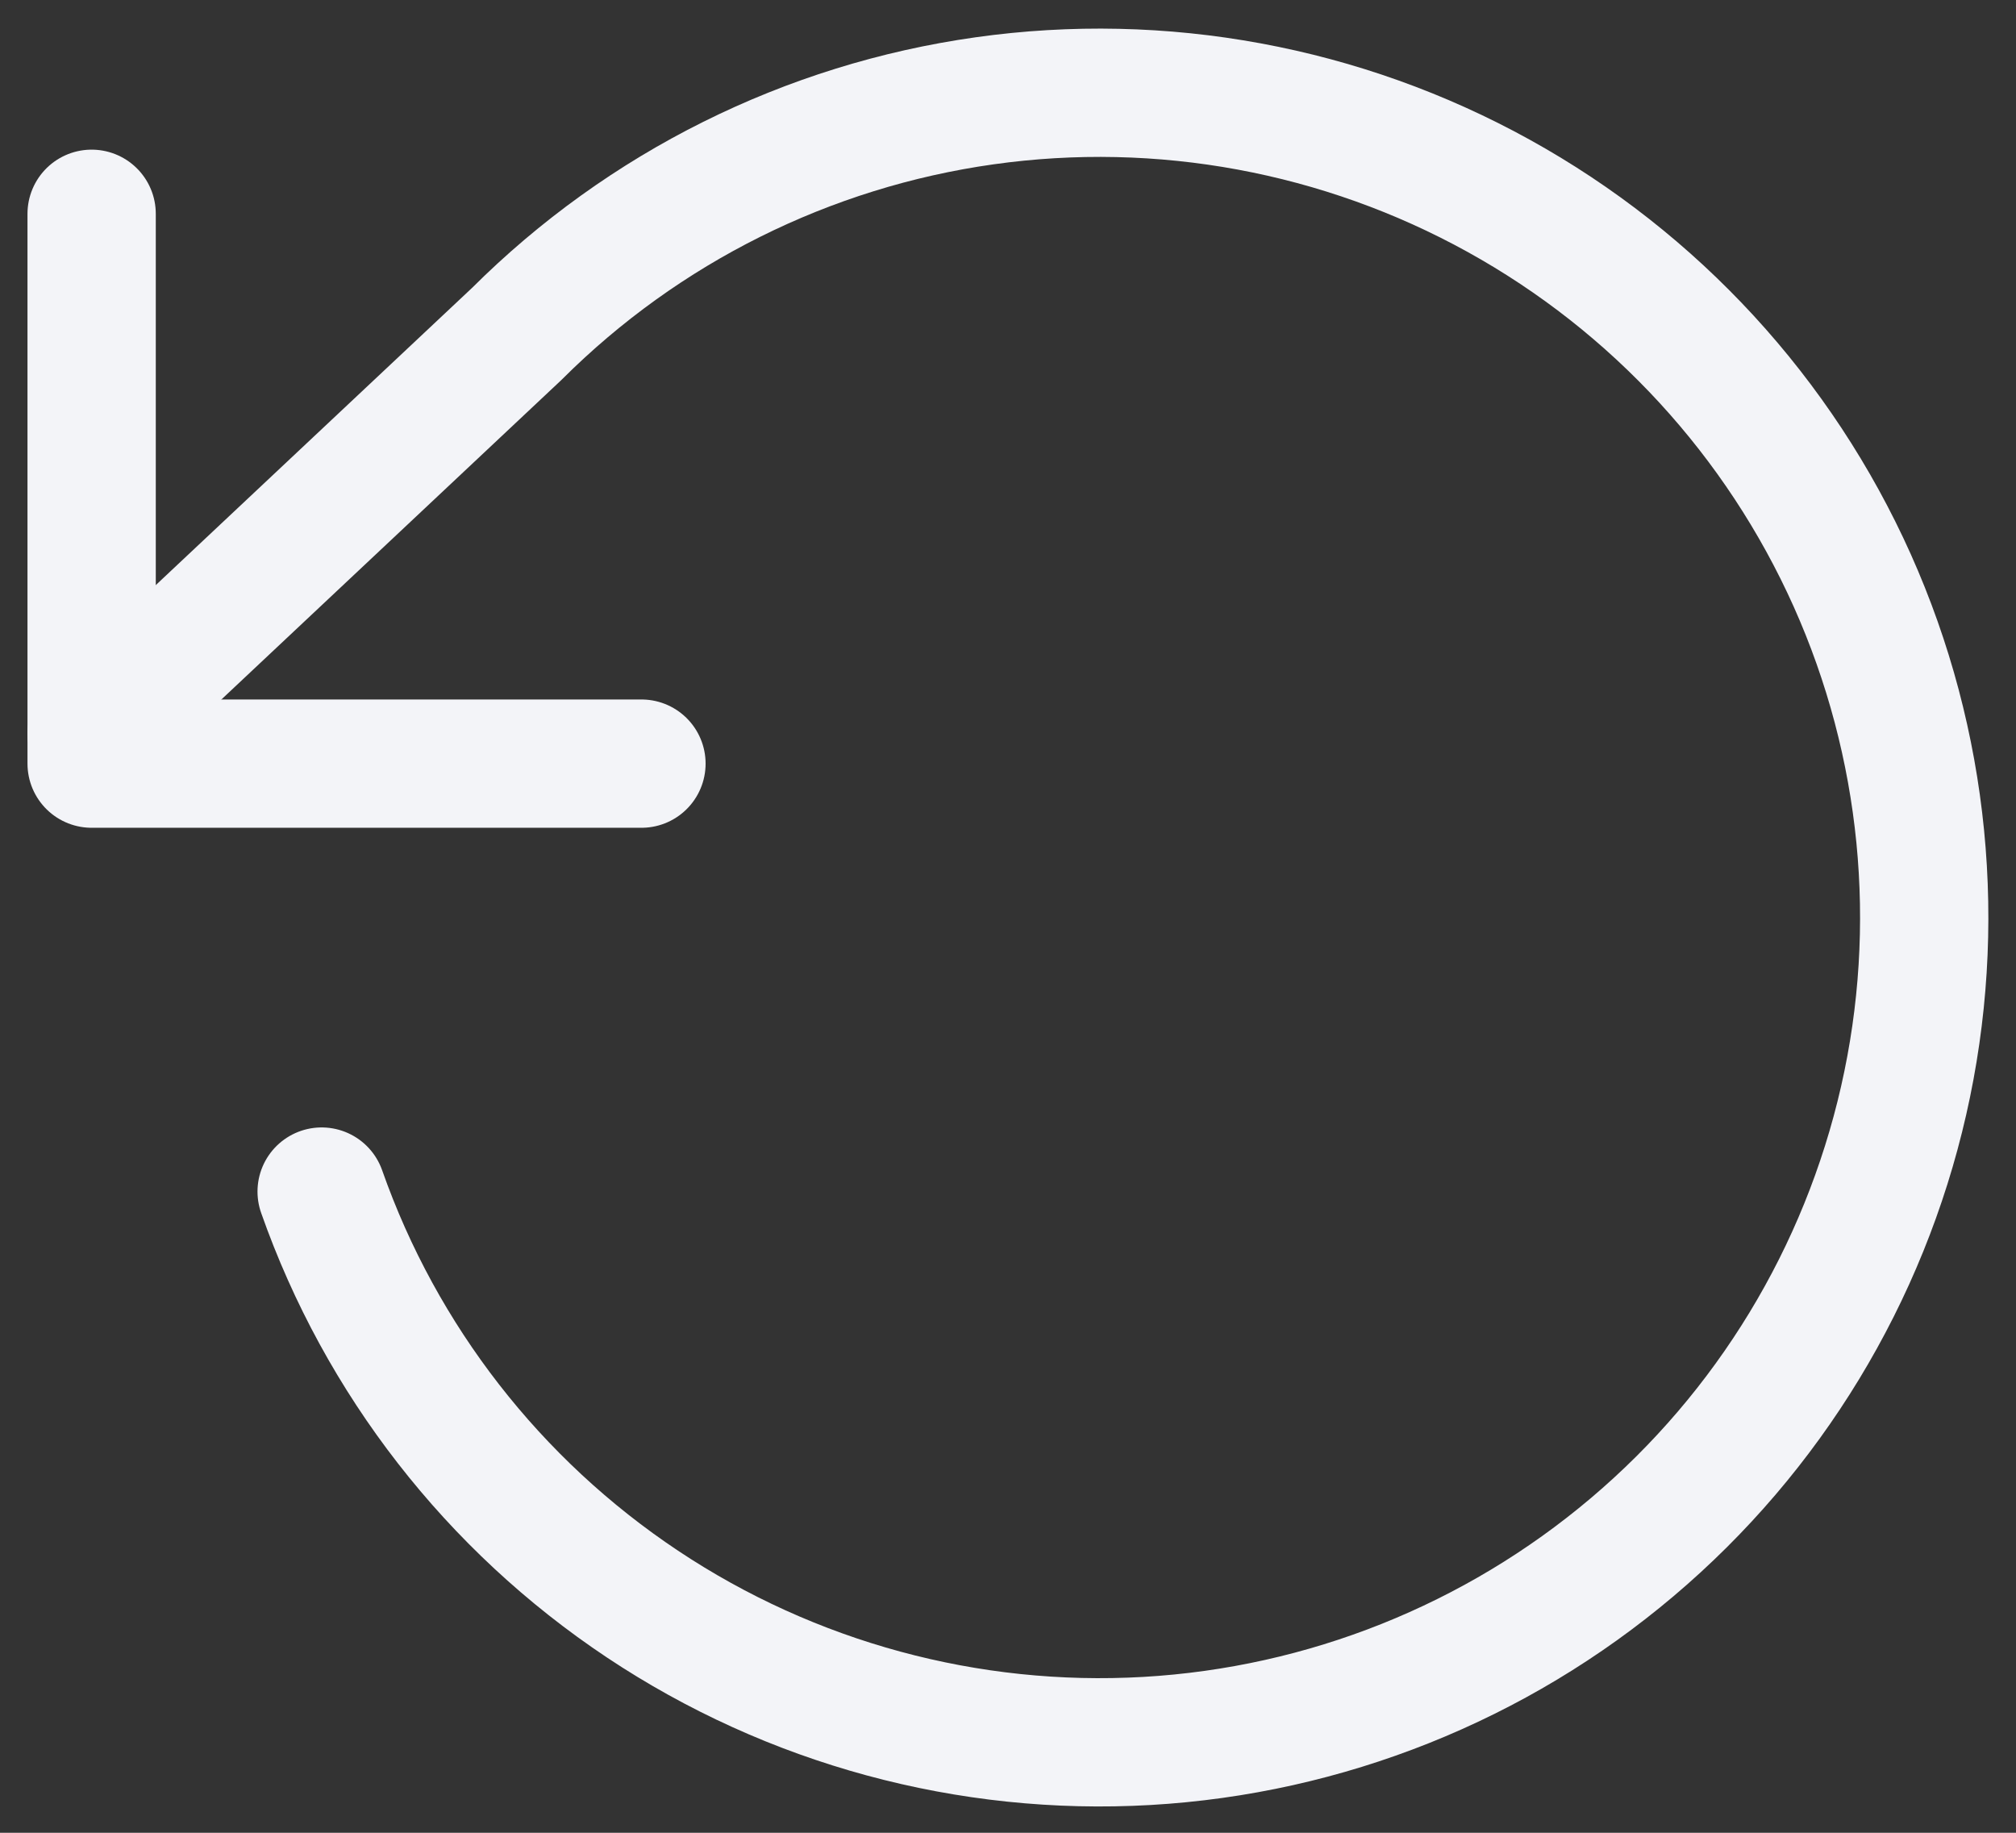
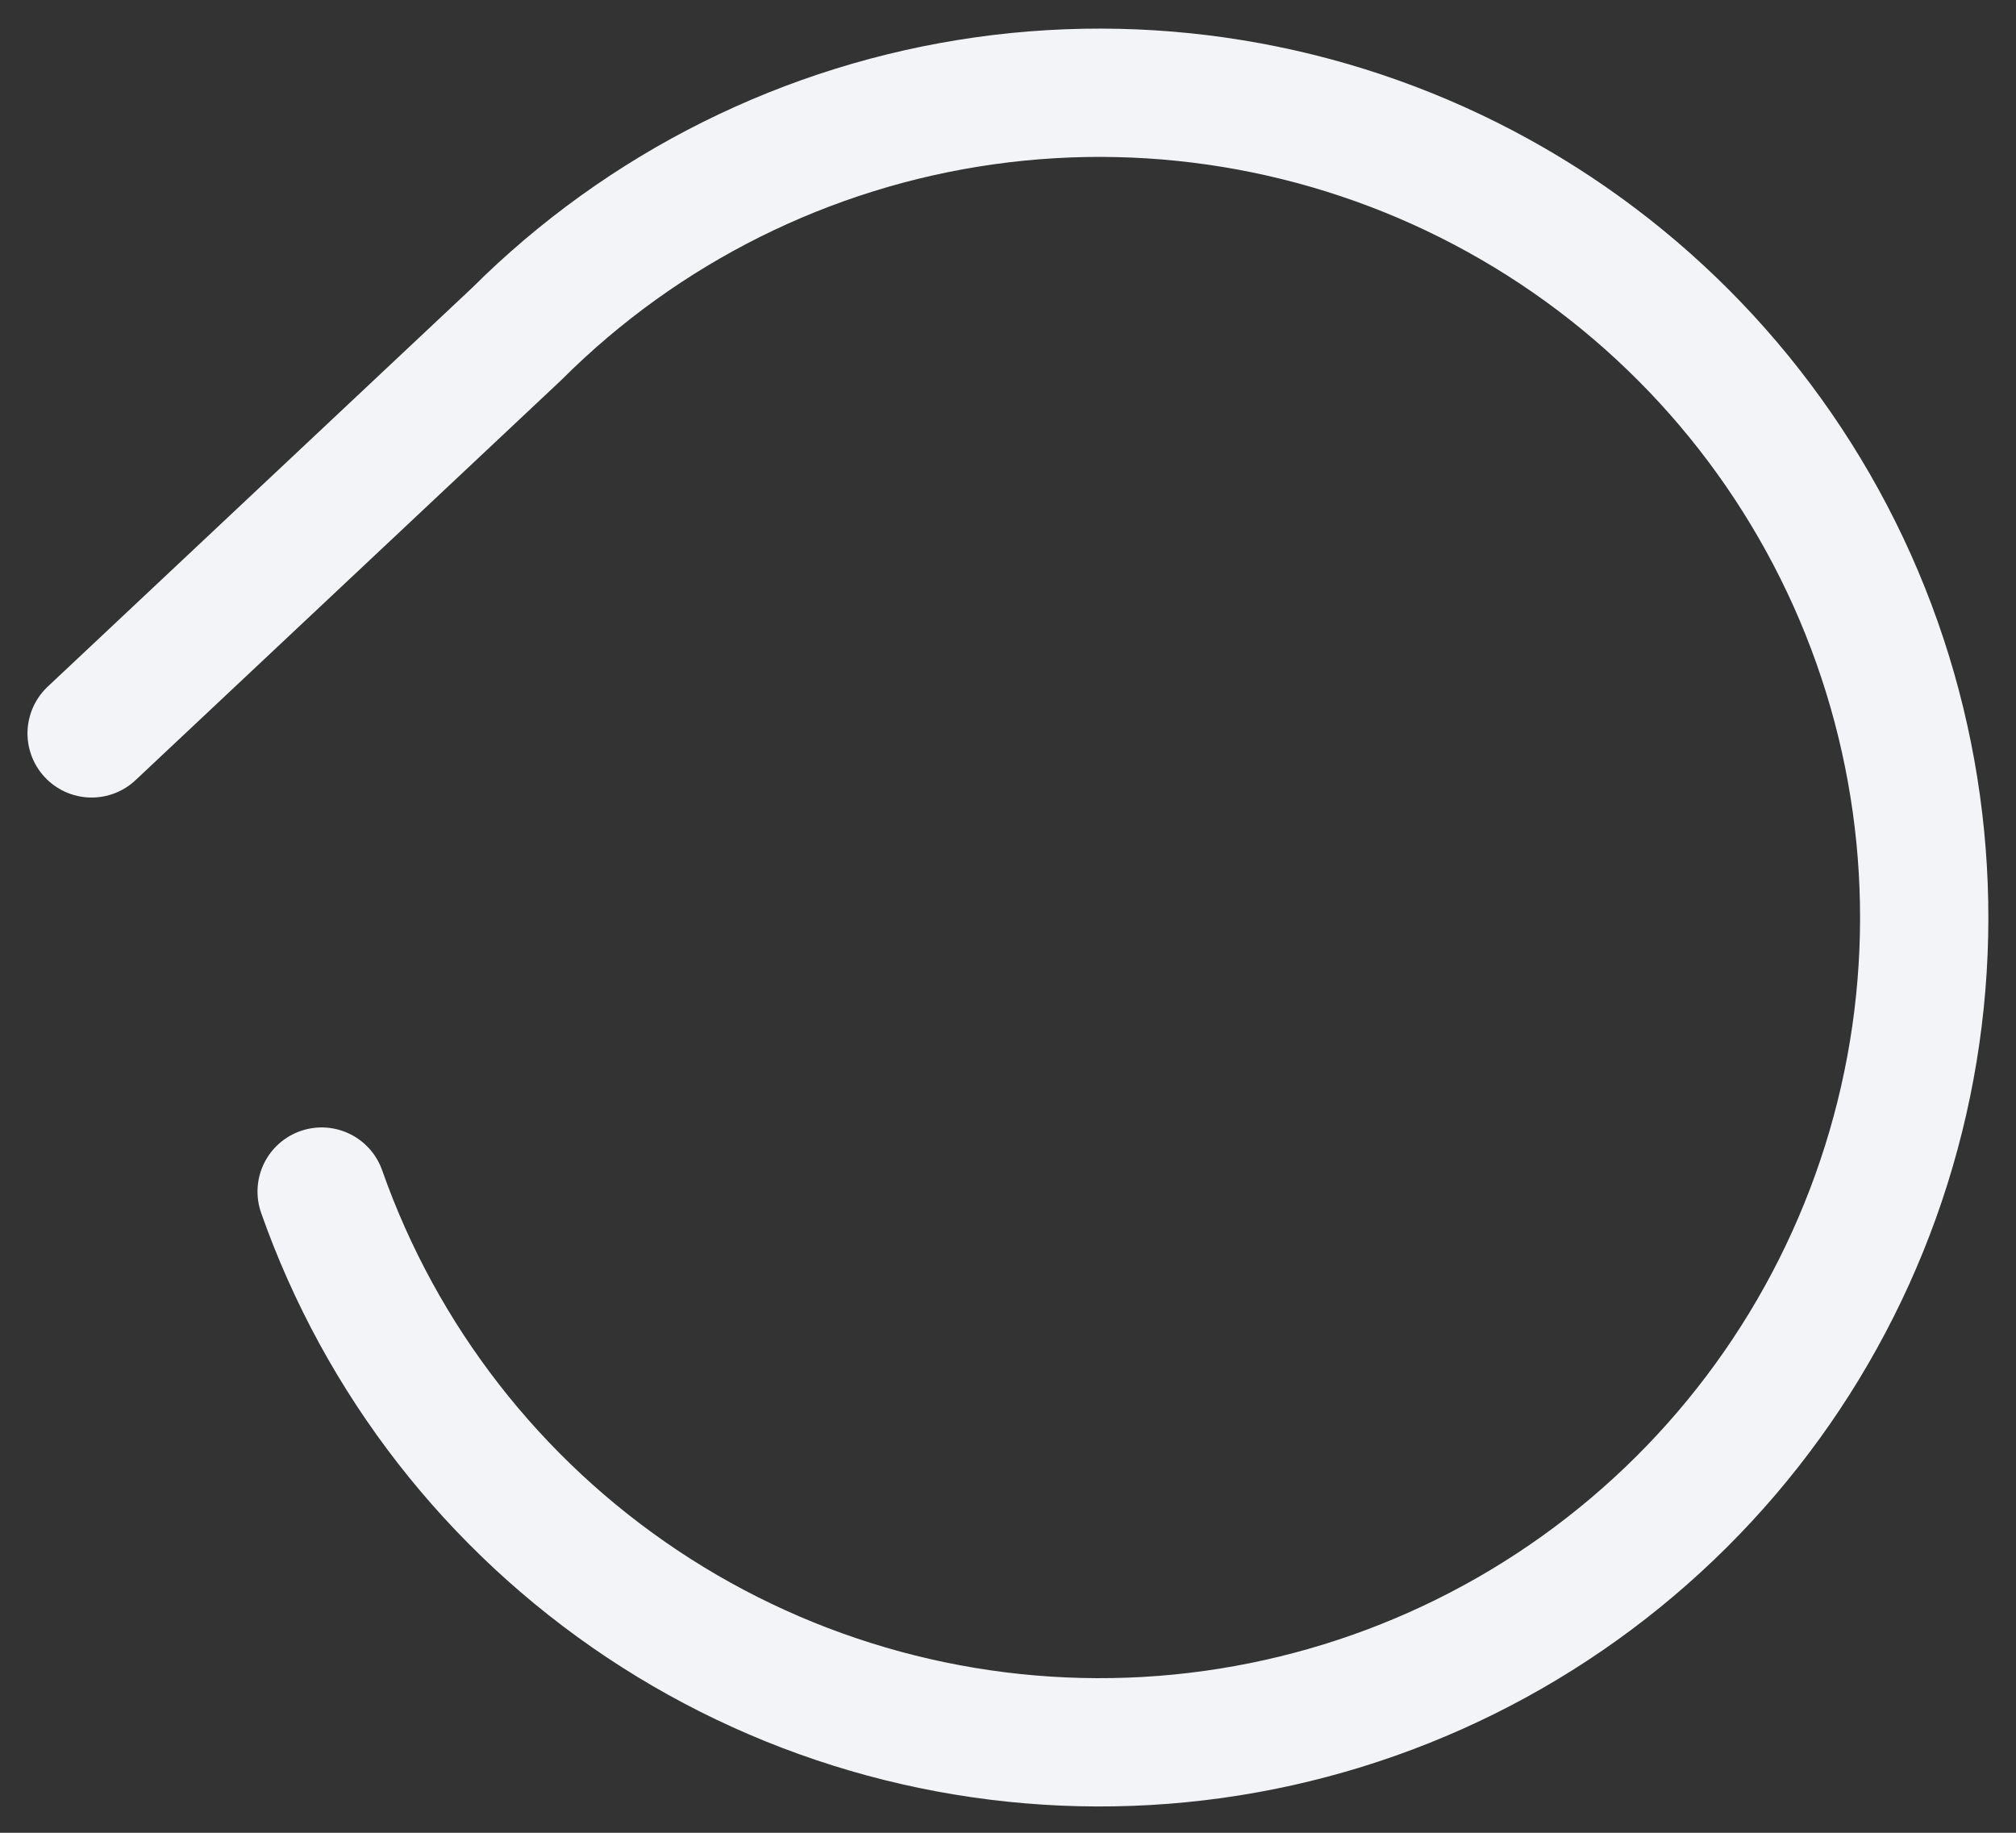
<svg xmlns="http://www.w3.org/2000/svg" width="22" height="20" viewBox="0 0 22 20" fill="none">
  <rect x="0" y="0" width="22" height="20" fill="#333333" stroke="none" />
  <g clip-path="url(#clip0_7_554)">
-     <path d="M1 2.333V8.333H7" stroke="#F3F4F8" stroke-width="1.4" stroke-linecap="round" stroke-linejoin="round" />
    <path d="M3.51 13.003C4.158 14.844 5.387 16.423 7.012 17.505C8.636 18.586 10.568 19.11 12.516 18.998C14.464 18.886 16.323 18.143 17.812 16.883C19.302 15.623 20.341 13.912 20.774 12.009C21.207 10.107 21.01 8.115 20.213 6.334C19.415 4.553 18.061 3.08 16.353 2.136C14.645 1.192 12.677 0.828 10.745 1.1C8.812 1.372 7.021 2.265 5.64 3.643L1 8.003" stroke="#F3F4F8" stroke-width="1.4" stroke-linecap="round" stroke-linejoin="round" />
  </g>
  <defs>
    <clipPath id="clip0_7_554">
      <rect width="22" height="20" fill="white" />
    </clipPath>
  </defs>
</svg>